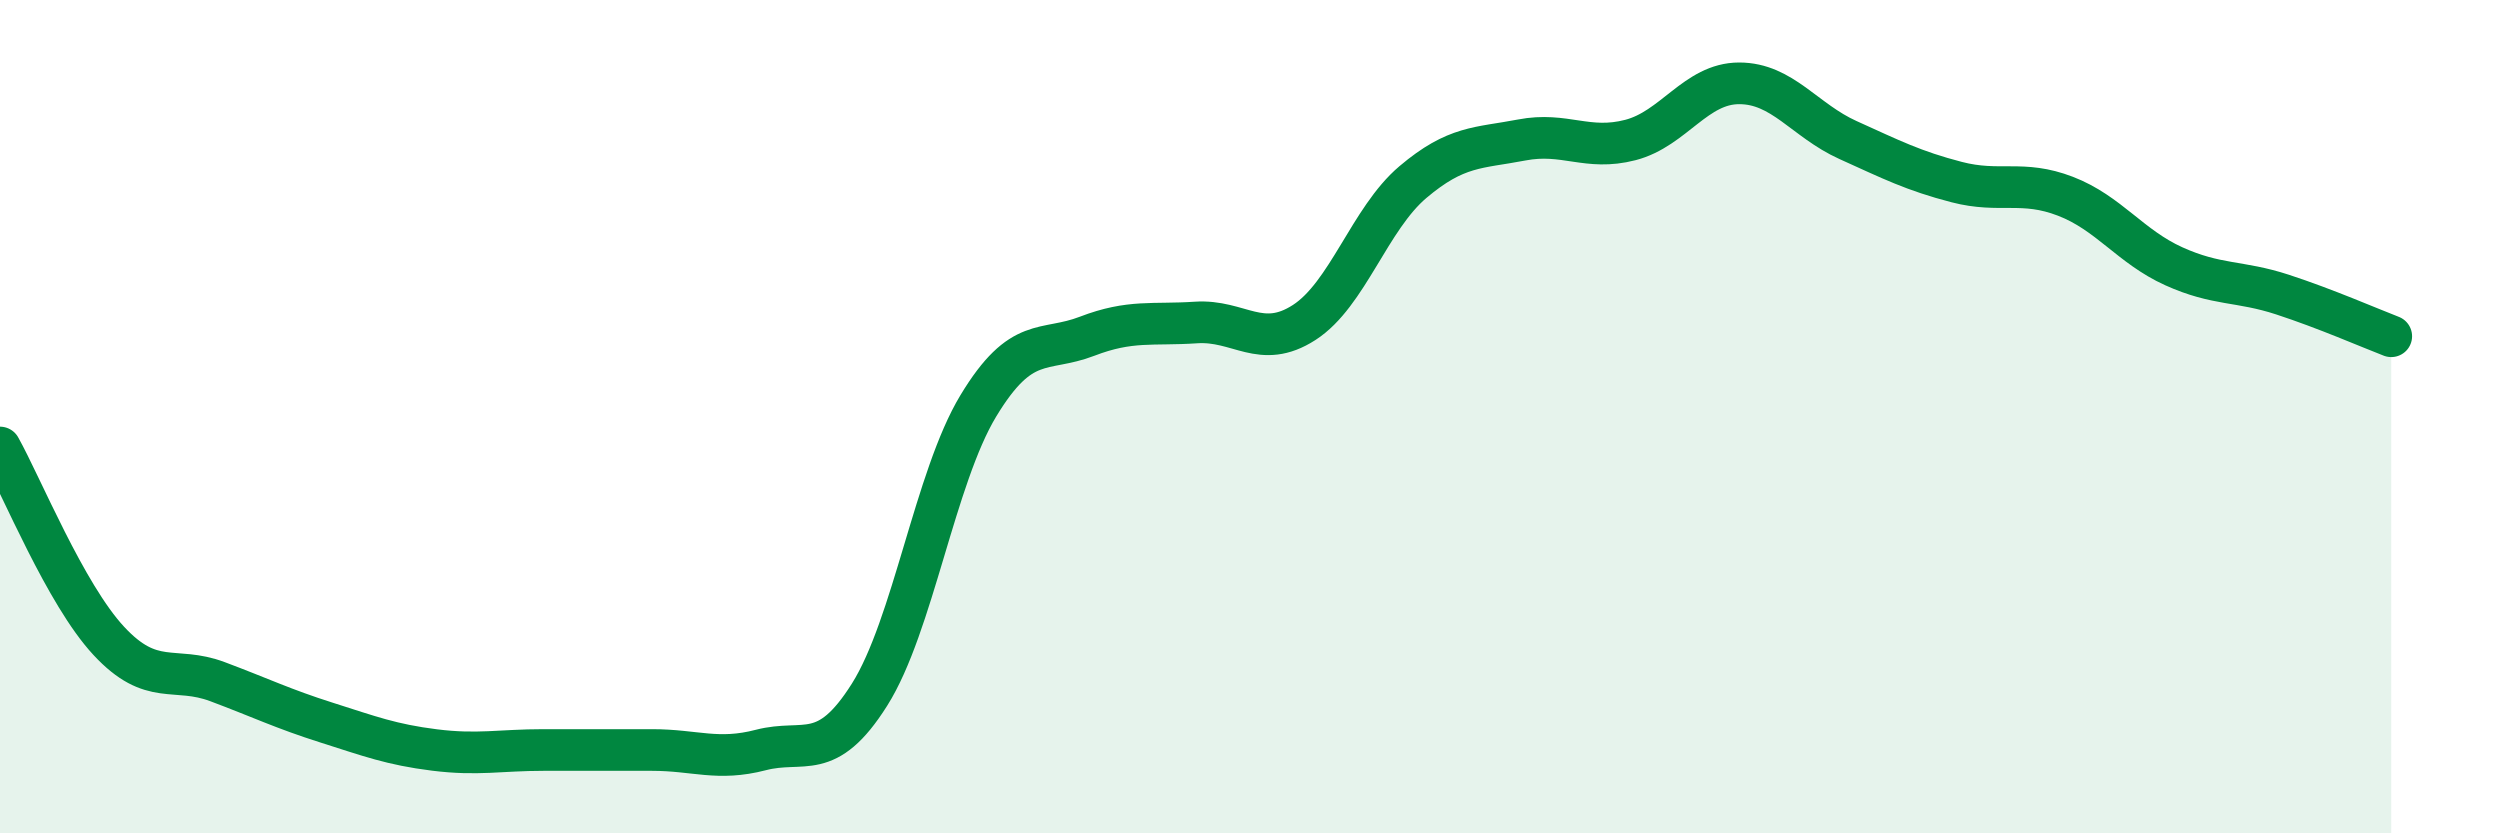
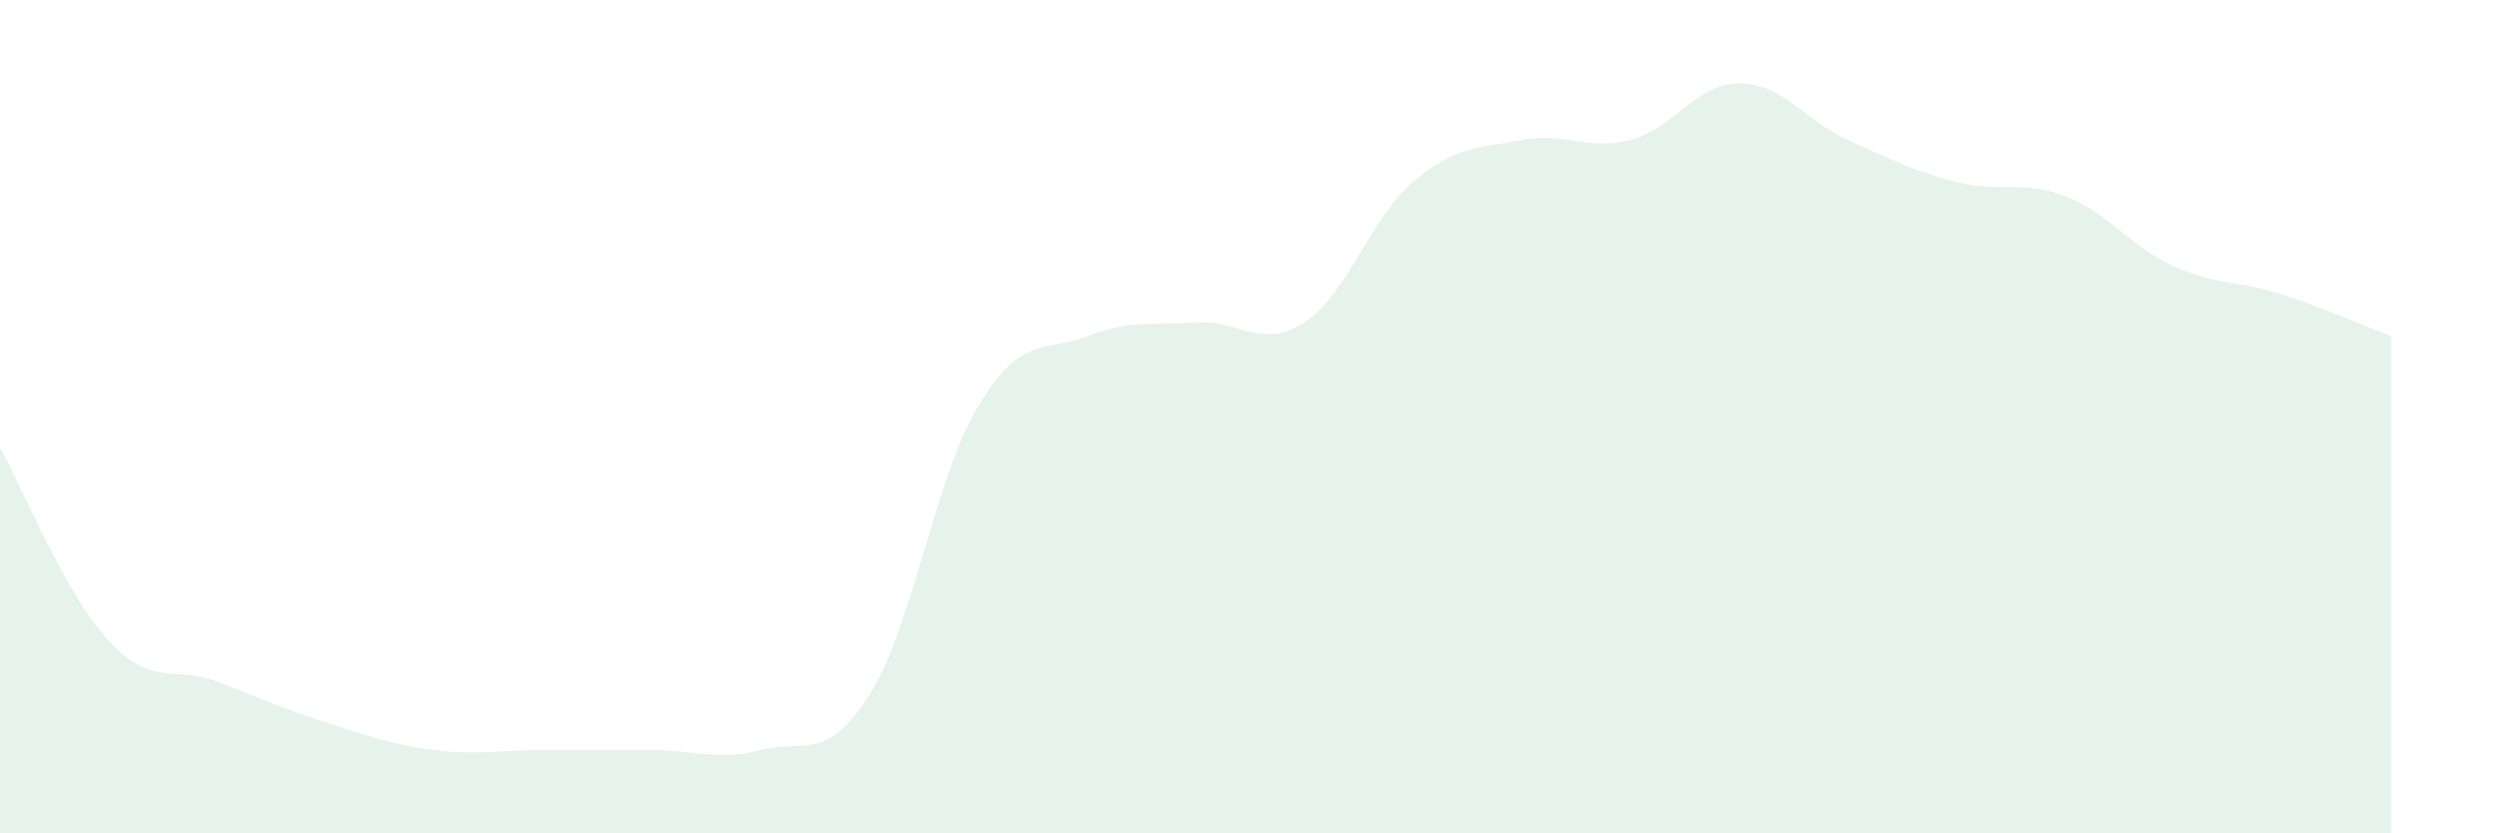
<svg xmlns="http://www.w3.org/2000/svg" width="60" height="20" viewBox="0 0 60 20">
-   <path d="M 0,10.74 C 0.52,11.67 1.57,14.26 2.61,15.38 C 3.65,16.5 4.18,15.97 5.22,16.36 C 6.26,16.75 6.79,17.01 7.83,17.34 C 8.87,17.67 9.39,17.87 10.43,18 C 11.47,18.13 12,18 13.04,18 C 14.08,18 14.61,18 15.65,18 C 16.69,18 17.22,18.27 18.26,18 C 19.3,17.73 19.83,18.32 20.87,16.67 C 21.91,15.02 22.44,11.46 23.48,9.74 C 24.52,8.02 25.05,8.47 26.09,8.07 C 27.13,7.67 27.66,7.81 28.7,7.74 C 29.74,7.67 30.26,8.41 31.3,7.74 C 32.34,7.07 32.87,5.25 33.91,4.37 C 34.95,3.49 35.48,3.56 36.52,3.36 C 37.56,3.16 38.09,3.63 39.13,3.36 C 40.17,3.09 40.7,2 41.74,2 C 42.78,2 43.31,2.89 44.35,3.36 C 45.39,3.83 45.92,4.1 46.96,4.37 C 48,4.64 48.53,4.31 49.57,4.71 C 50.61,5.11 51.13,5.92 52.17,6.39 C 53.21,6.86 53.74,6.73 54.78,7.07 C 55.82,7.41 56.87,7.87 57.39,8.07L57.39 20L0 20Z" fill="#008740" opacity="0.1" stroke-linecap="round" stroke-linejoin="round" />
-   <path d="M 0,10.74 C 0.52,11.67 1.57,14.26 2.61,15.38 C 3.65,16.5 4.18,15.97 5.22,16.36 C 6.26,16.75 6.79,17.01 7.83,17.34 C 8.87,17.67 9.39,17.87 10.43,18 C 11.47,18.13 12,18 13.04,18 C 14.08,18 14.61,18 15.65,18 C 16.69,18 17.22,18.27 18.26,18 C 19.3,17.73 19.83,18.32 20.87,16.67 C 21.91,15.02 22.44,11.46 23.48,9.74 C 24.52,8.02 25.05,8.47 26.09,8.07 C 27.13,7.67 27.66,7.81 28.7,7.74 C 29.74,7.67 30.26,8.41 31.3,7.74 C 32.34,7.07 32.87,5.25 33.91,4.37 C 34.95,3.49 35.48,3.56 36.52,3.36 C 37.56,3.16 38.09,3.63 39.13,3.36 C 40.17,3.09 40.7,2 41.74,2 C 42.78,2 43.31,2.89 44.35,3.36 C 45.39,3.83 45.92,4.1 46.96,4.37 C 48,4.64 48.53,4.31 49.57,4.71 C 50.61,5.11 51.13,5.92 52.17,6.39 C 53.21,6.86 53.74,6.73 54.78,7.07 C 55.82,7.41 56.87,7.87 57.39,8.07" stroke="#008740" stroke-width="1" fill="none" stroke-linecap="round" stroke-linejoin="round" />
+   <path d="M 0,10.74 C 0.52,11.67 1.57,14.26 2.61,15.38 C 3.65,16.5 4.18,15.97 5.22,16.36 C 6.26,16.75 6.79,17.01 7.83,17.34 C 8.87,17.67 9.39,17.87 10.43,18 C 11.47,18.13 12,18 13.04,18 C 14.08,18 14.61,18 15.65,18 C 16.69,18 17.22,18.27 18.26,18 C 19.3,17.73 19.83,18.32 20.87,16.67 C 21.91,15.02 22.44,11.46 23.48,9.74 C 24.52,8.02 25.05,8.47 26.09,8.07 C 27.13,7.67 27.66,7.81 28.7,7.74 C 29.74,7.67 30.26,8.41 31.3,7.74 C 32.34,7.07 32.87,5.25 33.91,4.37 C 34.95,3.49 35.48,3.56 36.52,3.36 C 37.56,3.16 38.09,3.63 39.13,3.36 C 40.17,3.09 40.7,2 41.74,2 C 42.78,2 43.31,2.89 44.35,3.36 C 45.39,3.83 45.92,4.1 46.96,4.37 C 48,4.64 48.53,4.31 49.57,4.71 C 50.61,5.11 51.13,5.92 52.17,6.39 C 53.21,6.86 53.74,6.73 54.78,7.07 C 55.82,7.41 56.87,7.87 57.39,8.07L57.39 20L0 20" fill="#008740" opacity="0.1" stroke-linecap="round" stroke-linejoin="round" />
</svg>